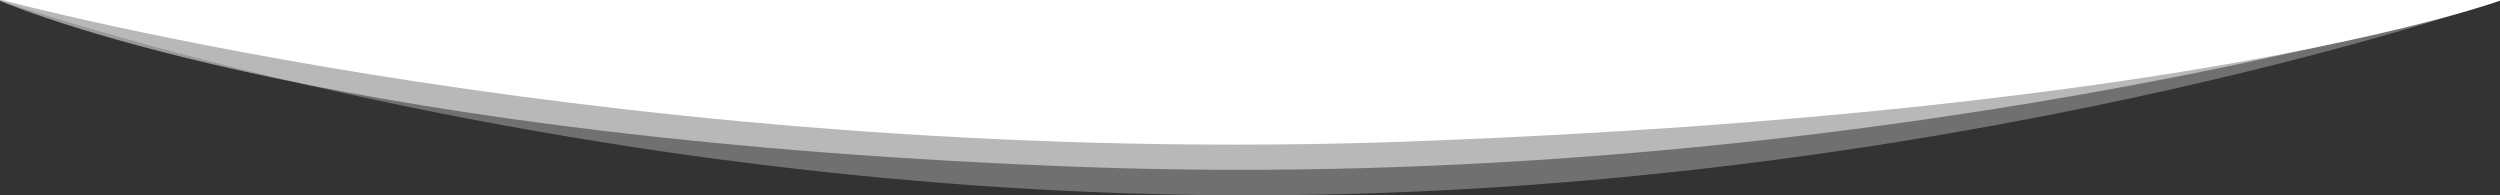
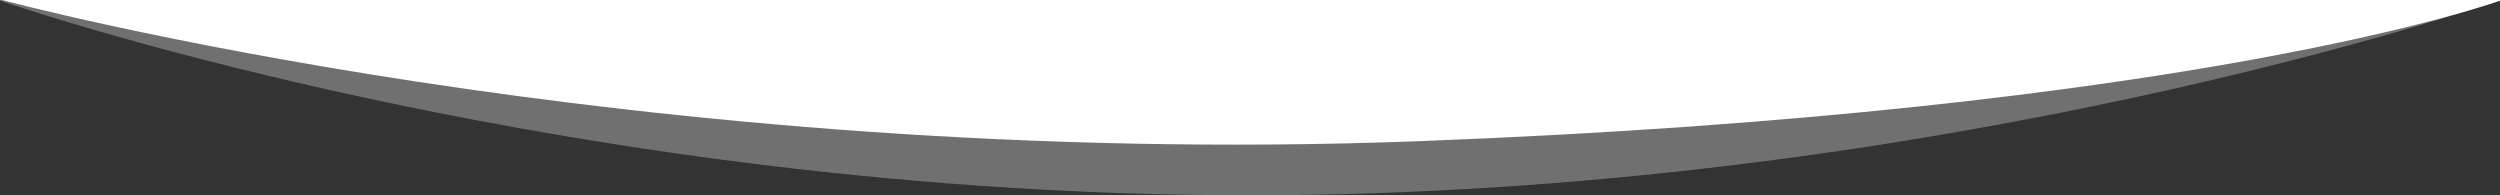
<svg xmlns="http://www.w3.org/2000/svg" width="100%" height="100px" viewBox="0 0 1280 140" preserveAspectRatio="none">
  <rect x="0" y="0" width="1280" height="140" fill="#333333" stroke="none" />
  <g fill="#ffffff">
    <path d="M0 0v.48C18.62 9.38 297.81 140 639.5 140 993.24 140 1280 0 1280 0z" fill-opacity=".3" />
-     <path d="M0 .6c14 8.28 176.54 99.8 555.45 119.14C952.41 140 1280 0 1280 0H0z" fill-opacity=".5" />
    <path d="M726.29 101.2C1126.36 79.92 1281 0 1281 0H1c.05 0 325.25 122.48 725.29 101.2z" />
  </g>
</svg>